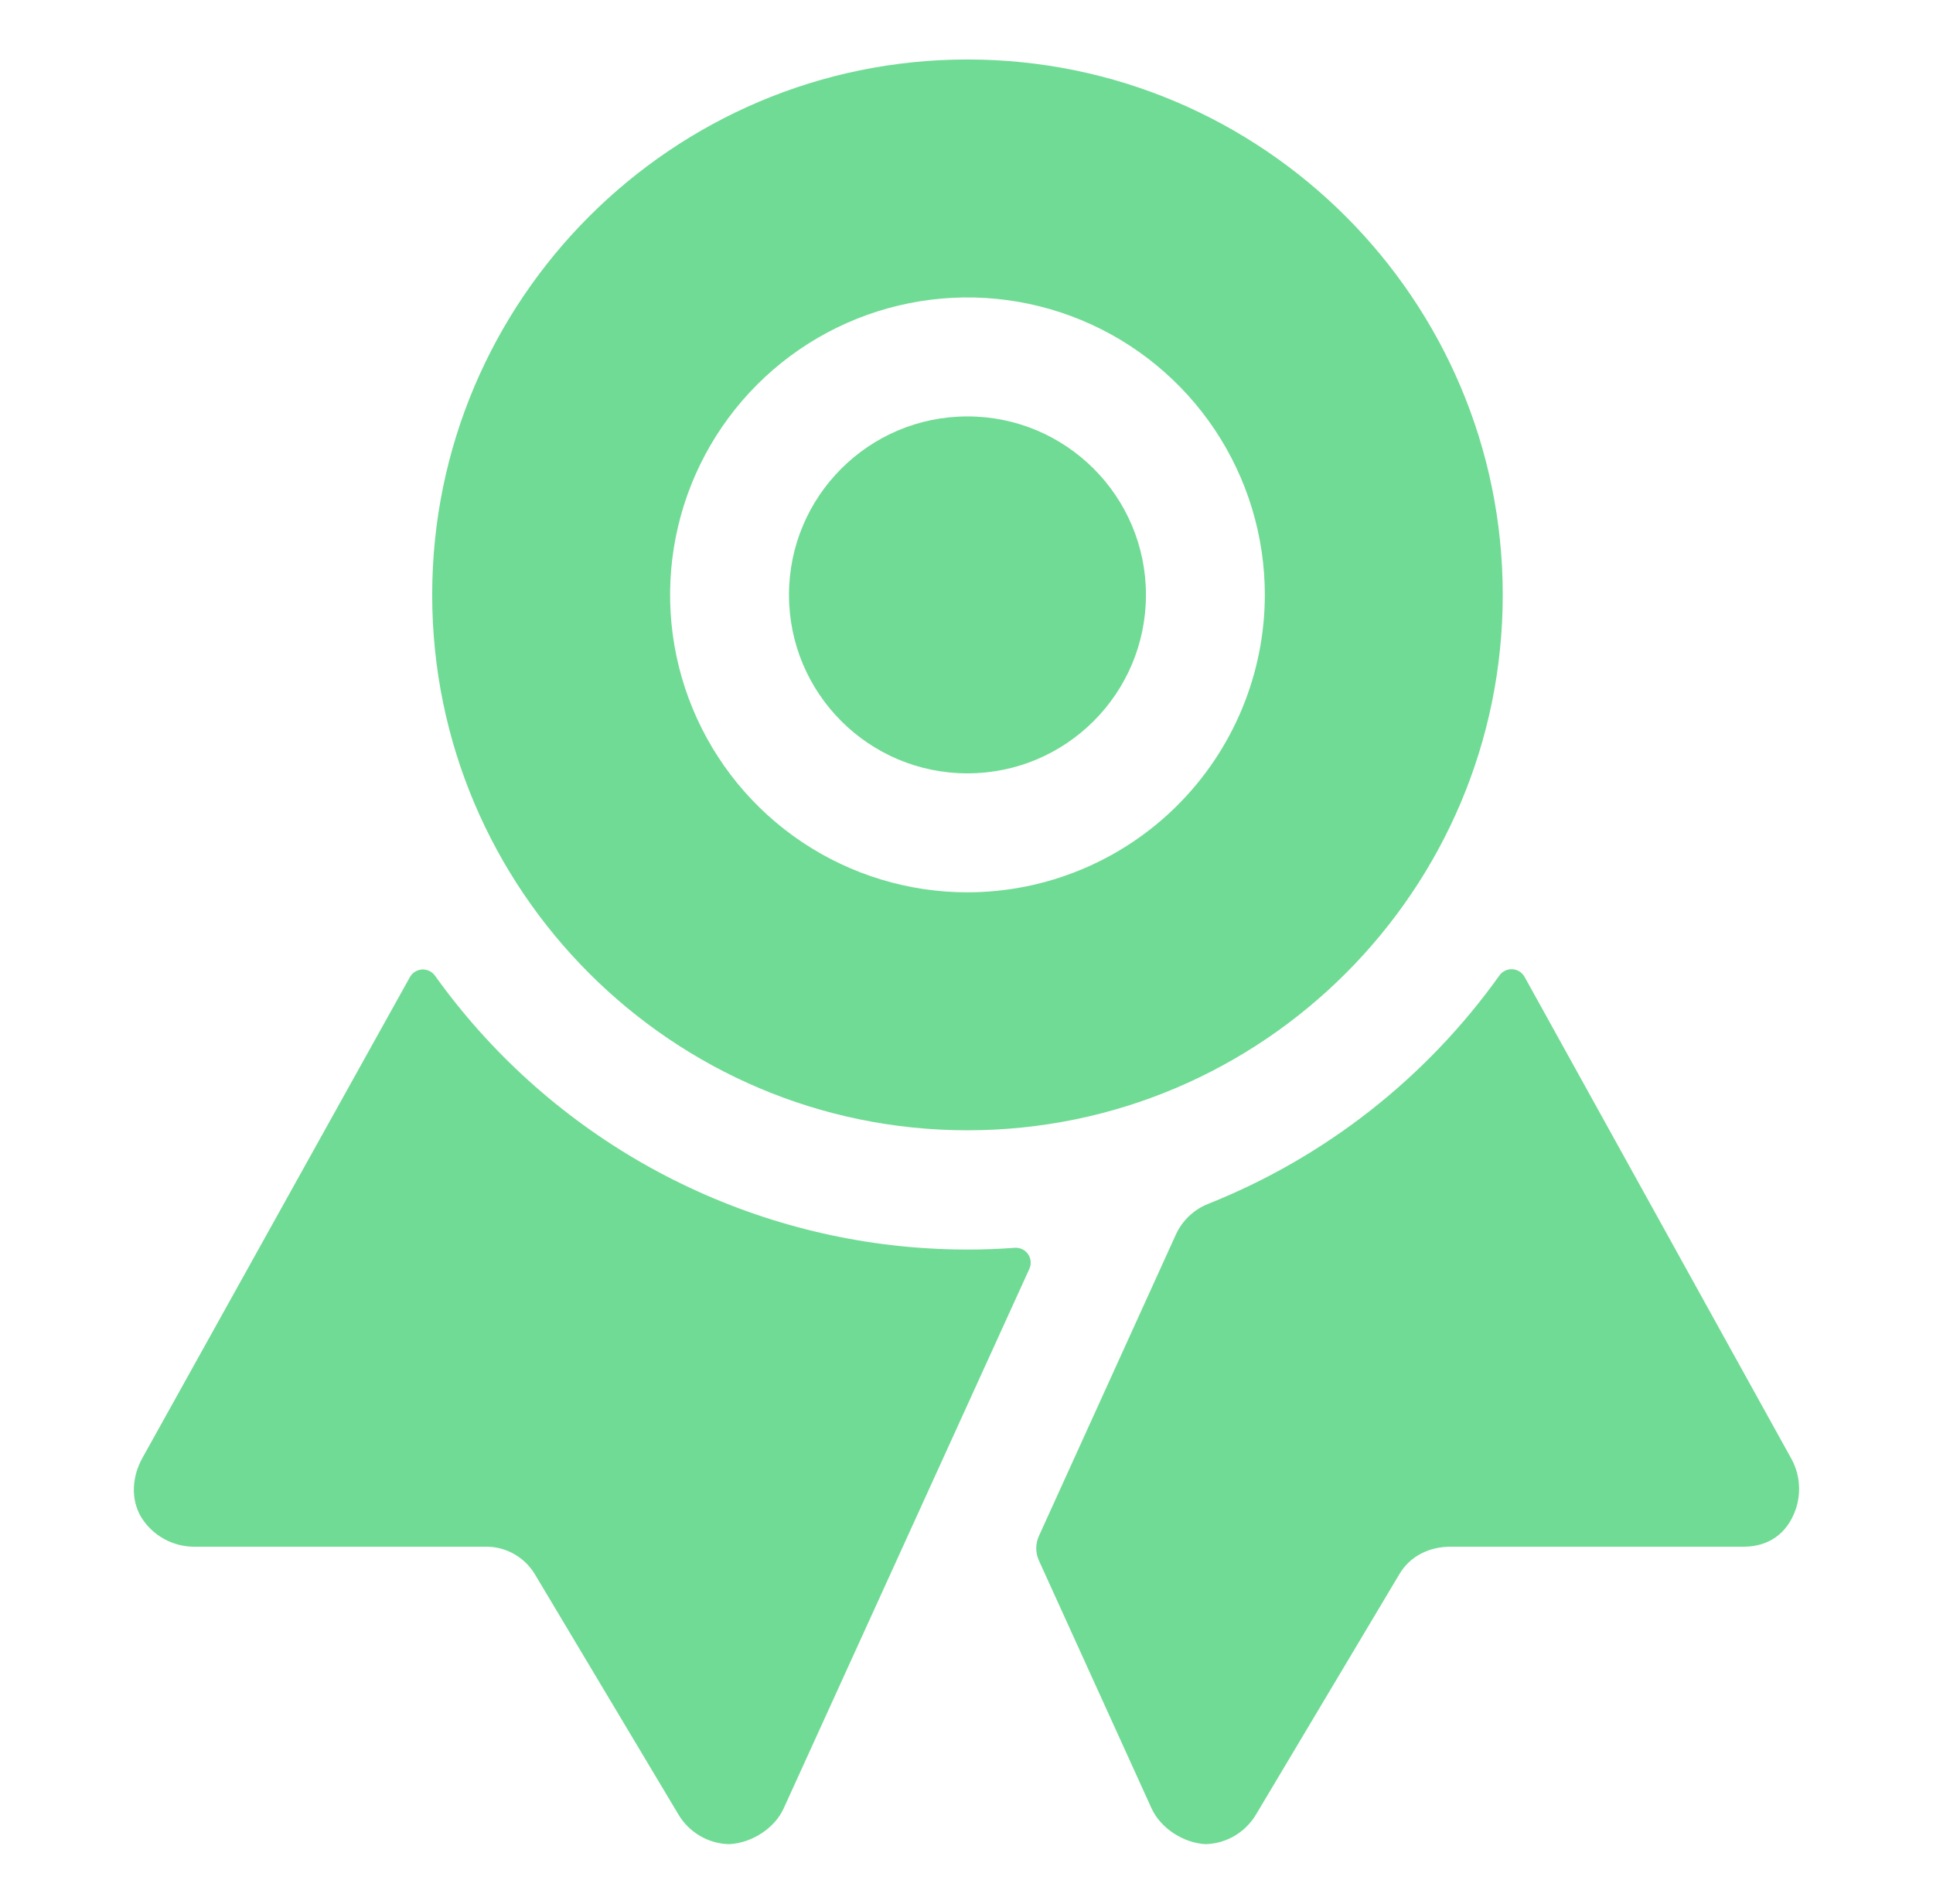
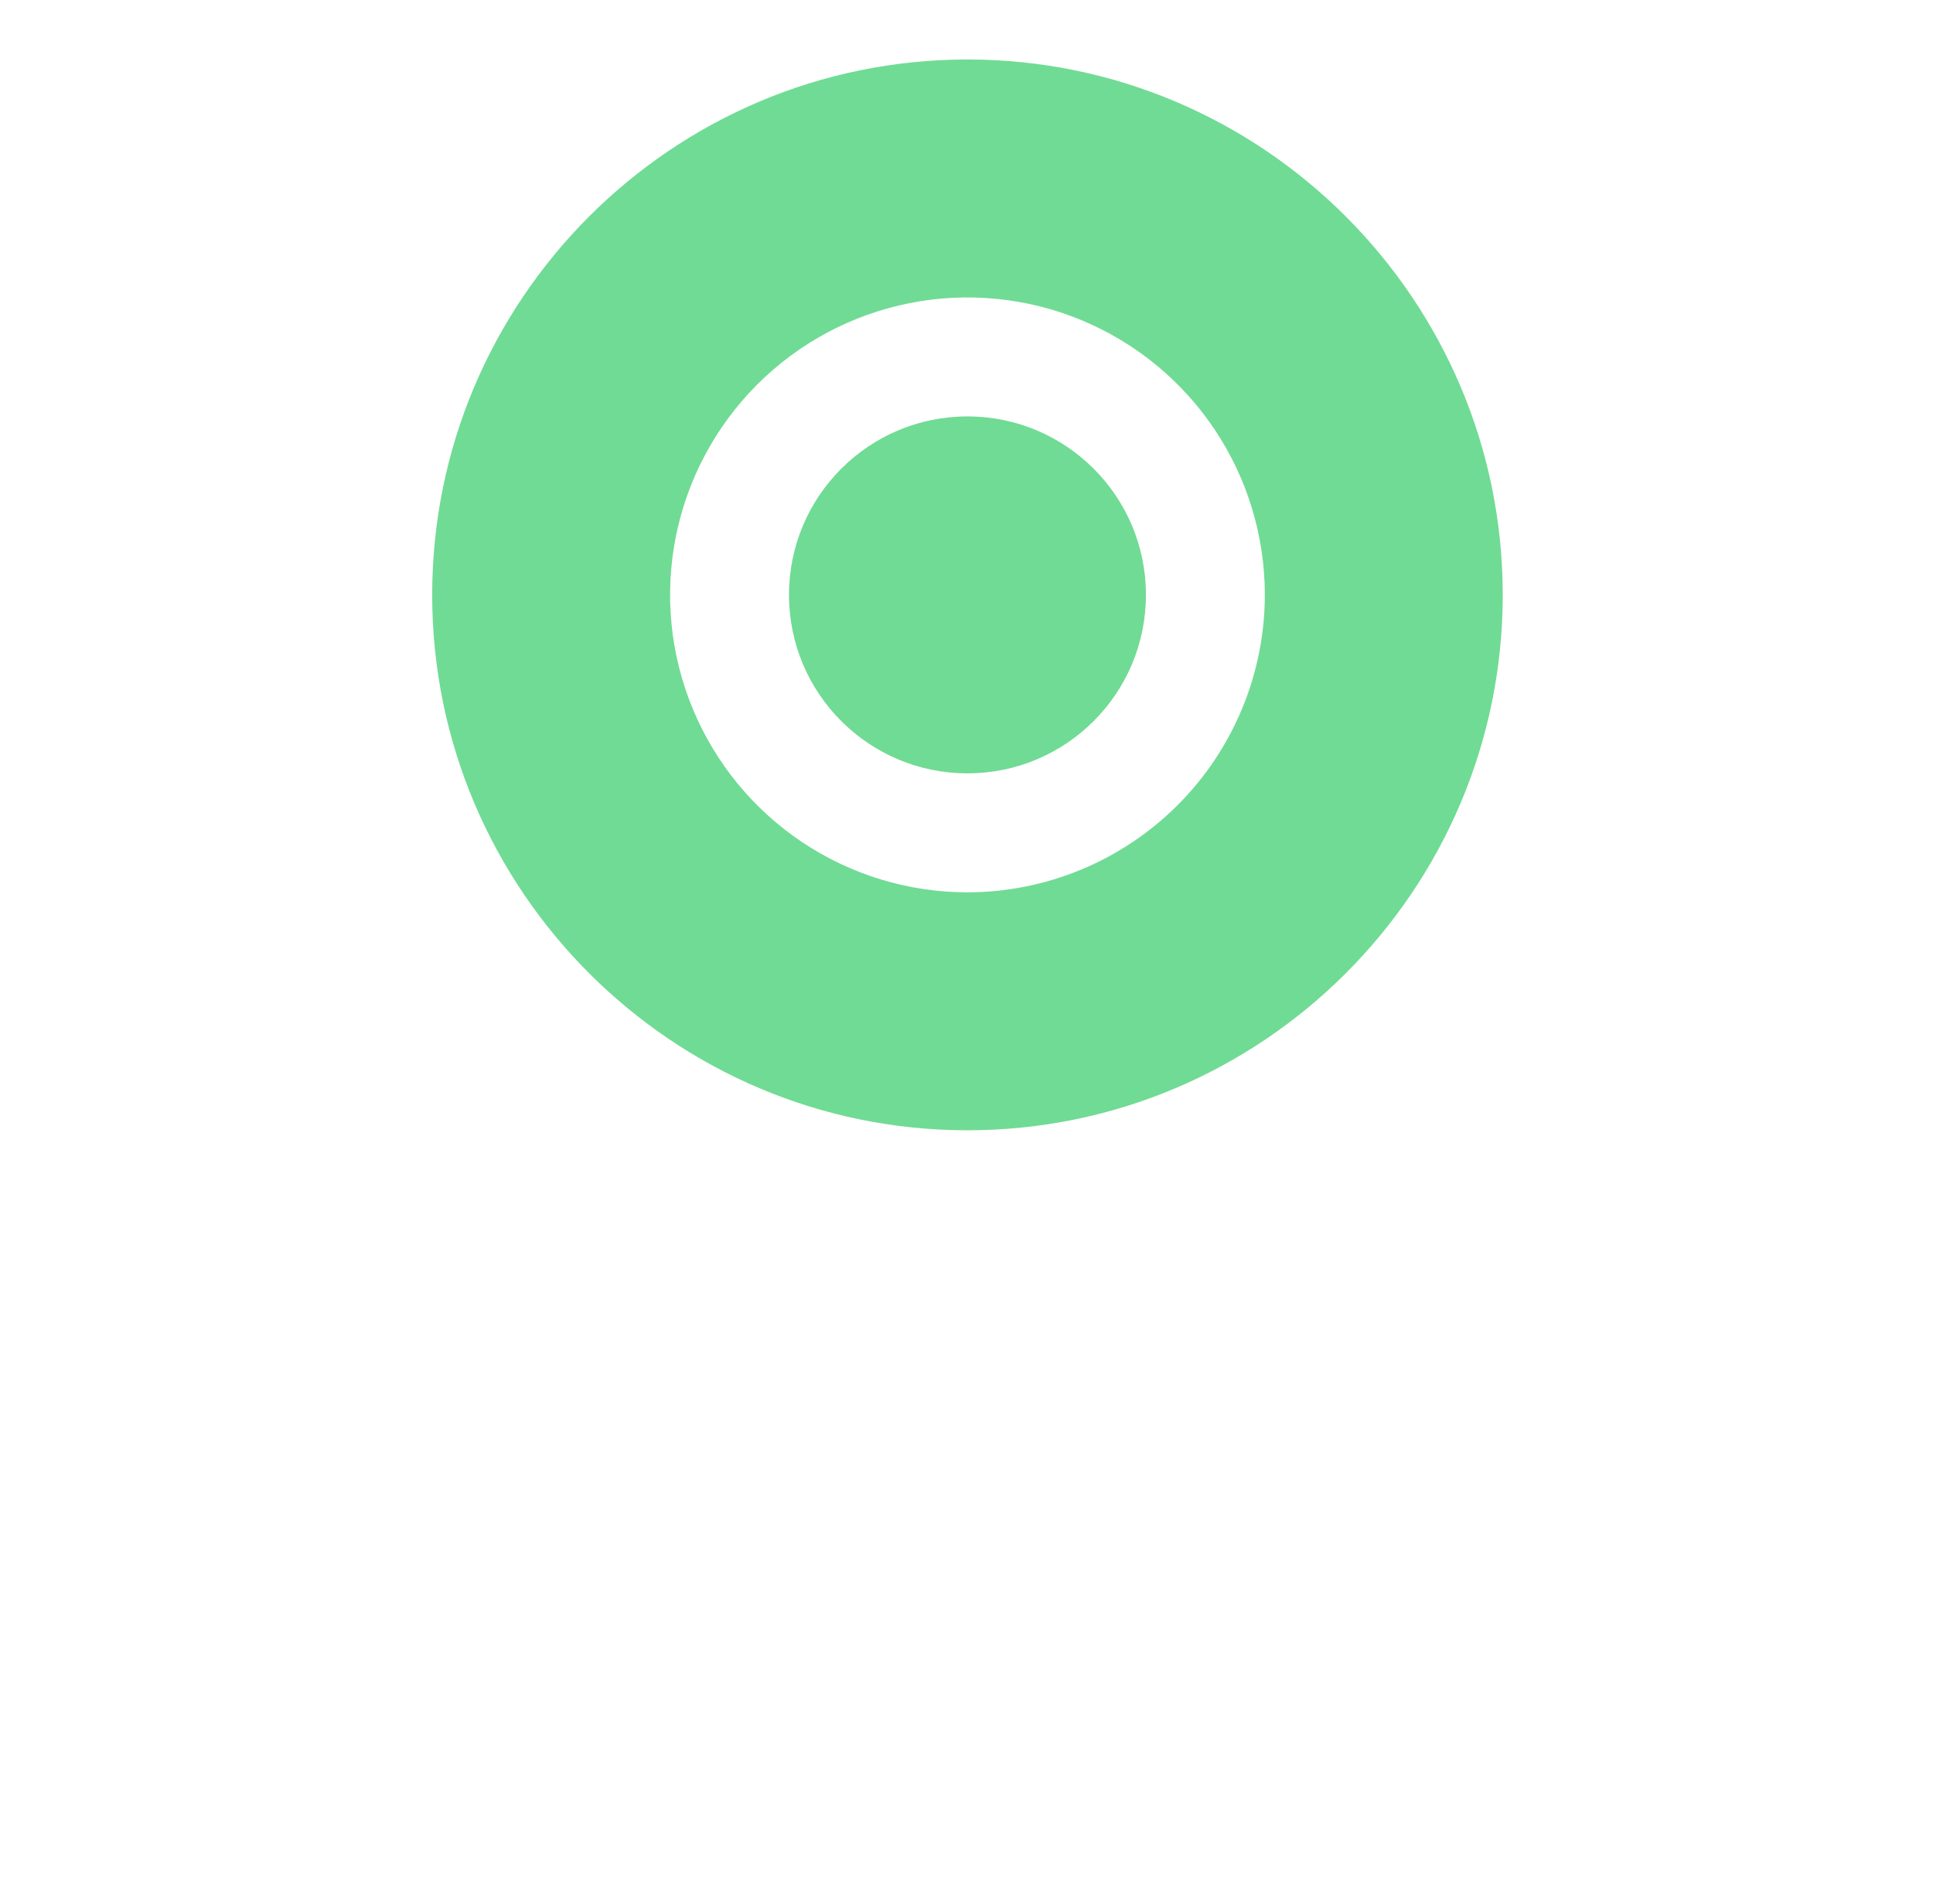
<svg xmlns="http://www.w3.org/2000/svg" width="65" height="64" viewBox="0 0 65 64" fill="none">
  <g id="IoRibbon">
-     <path id="Vector" d="M34.125 41.951C33.597 41.99 33.065 42.01 32.528 42.01C31.874 42.01 31.227 41.98 30.589 41.924C27.429 41.644 24.367 40.684 21.612 39.11C18.858 37.536 16.476 35.386 14.63 32.806C14.581 32.737 14.516 32.681 14.44 32.644C14.364 32.607 14.279 32.59 14.195 32.594C14.11 32.598 14.028 32.624 13.956 32.669C13.884 32.714 13.825 32.776 13.784 32.85L4.784 49.025C4.441 49.65 4.387 50.4 4.749 51.01C4.937 51.312 5.199 51.562 5.51 51.735C5.821 51.908 6.171 52 6.527 52H16.277C16.617 51.987 16.954 52.066 17.253 52.227C17.552 52.388 17.803 52.626 17.98 52.916L22.812 61C22.989 61.3 23.24 61.549 23.541 61.724C23.842 61.9 24.183 61.995 24.531 62C25.274 61.959 26.043 61.476 26.351 60.8L34.615 42.656C34.651 42.577 34.665 42.491 34.657 42.404C34.65 42.318 34.619 42.236 34.57 42.165C34.521 42.094 34.454 42.037 34.376 41.999C34.298 41.962 34.211 41.945 34.125 41.951ZM60.205 48.985L51.264 32.839C51.222 32.766 51.163 32.704 51.092 32.659C51.02 32.615 50.939 32.59 50.855 32.585C50.771 32.581 50.687 32.597 50.611 32.634C50.535 32.67 50.47 32.725 50.421 32.794C47.962 36.239 44.564 38.904 40.633 40.471C40.15 40.661 39.759 41.031 39.542 41.502L34.935 51.64C34.876 51.769 34.845 51.91 34.845 52.053C34.845 52.195 34.876 52.336 34.935 52.465L38.719 60.789C39.025 61.465 39.792 61.959 40.534 62C40.882 61.991 41.223 61.894 41.522 61.716C41.822 61.538 42.071 61.286 42.246 60.985L47.062 52.913C47.424 52.306 48.079 51.996 48.785 52H58.631C59.465 52 60.096 51.565 60.381 50.75C60.481 50.461 60.517 50.153 60.487 49.848C60.457 49.543 60.36 49.249 60.205 48.985Z" fill="#70DB94" />
    <path id="Vector_2" d="M32.532 26C35.847 26 38.534 23.314 38.534 20C38.534 16.686 35.847 14 32.532 14C29.218 14 26.531 16.686 26.531 20C26.531 23.314 29.218 26 32.532 26Z" fill="#70DB94" />
    <path id="Vector_3" d="M32.532 2C22.605 2 14.533 10.074 14.533 20C14.533 29.926 22.609 38 32.532 38C42.456 38 50.532 29.925 50.532 20C50.532 10.075 42.459 2 32.532 2ZM32.532 30C30.555 30 28.621 29.413 26.977 28.315C25.332 27.216 24.051 25.654 23.294 23.827C22.537 22 22.339 19.989 22.725 18.049C23.11 16.109 24.063 14.328 25.461 12.929C26.86 11.53 28.642 10.578 30.582 10.192C32.521 9.806 34.532 10.004 36.359 10.761C38.187 11.518 39.748 12.8 40.847 14.444C41.946 16.089 42.532 18.022 42.532 20C42.529 22.651 41.474 25.193 39.6 27.067C37.725 28.942 35.184 29.997 32.532 30Z" fill="#70DB94" />
  </g>
</svg>